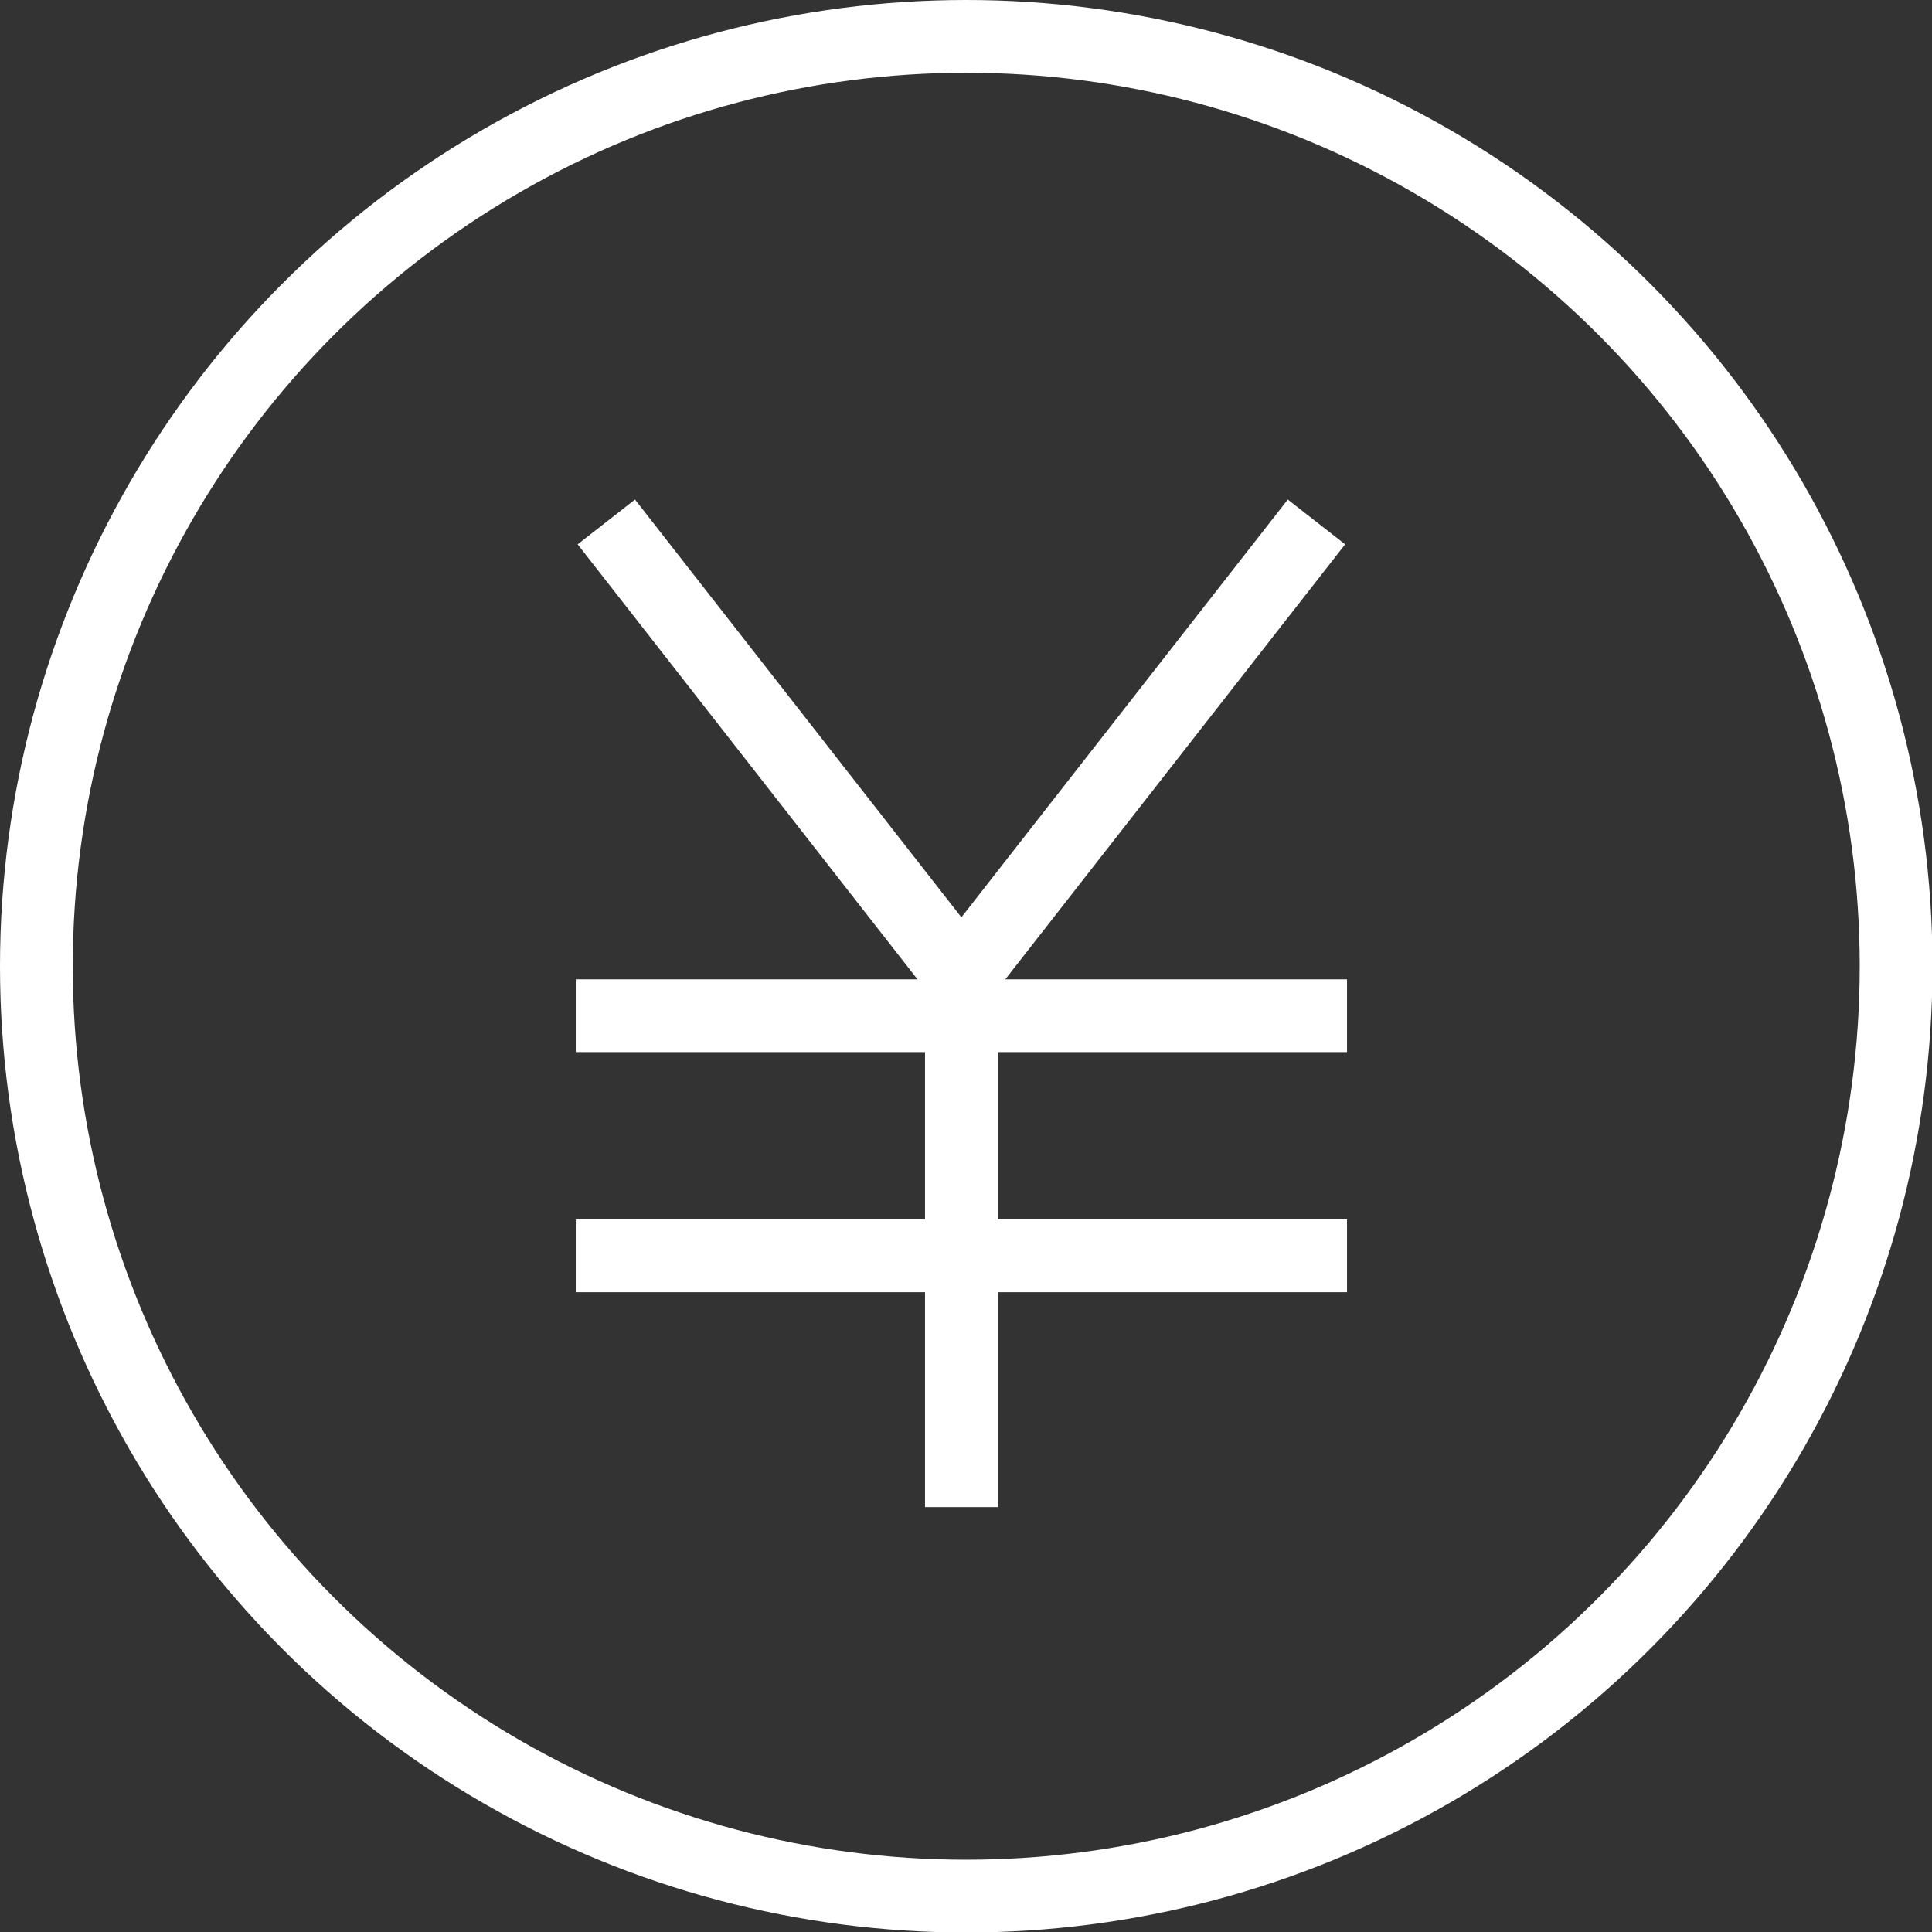
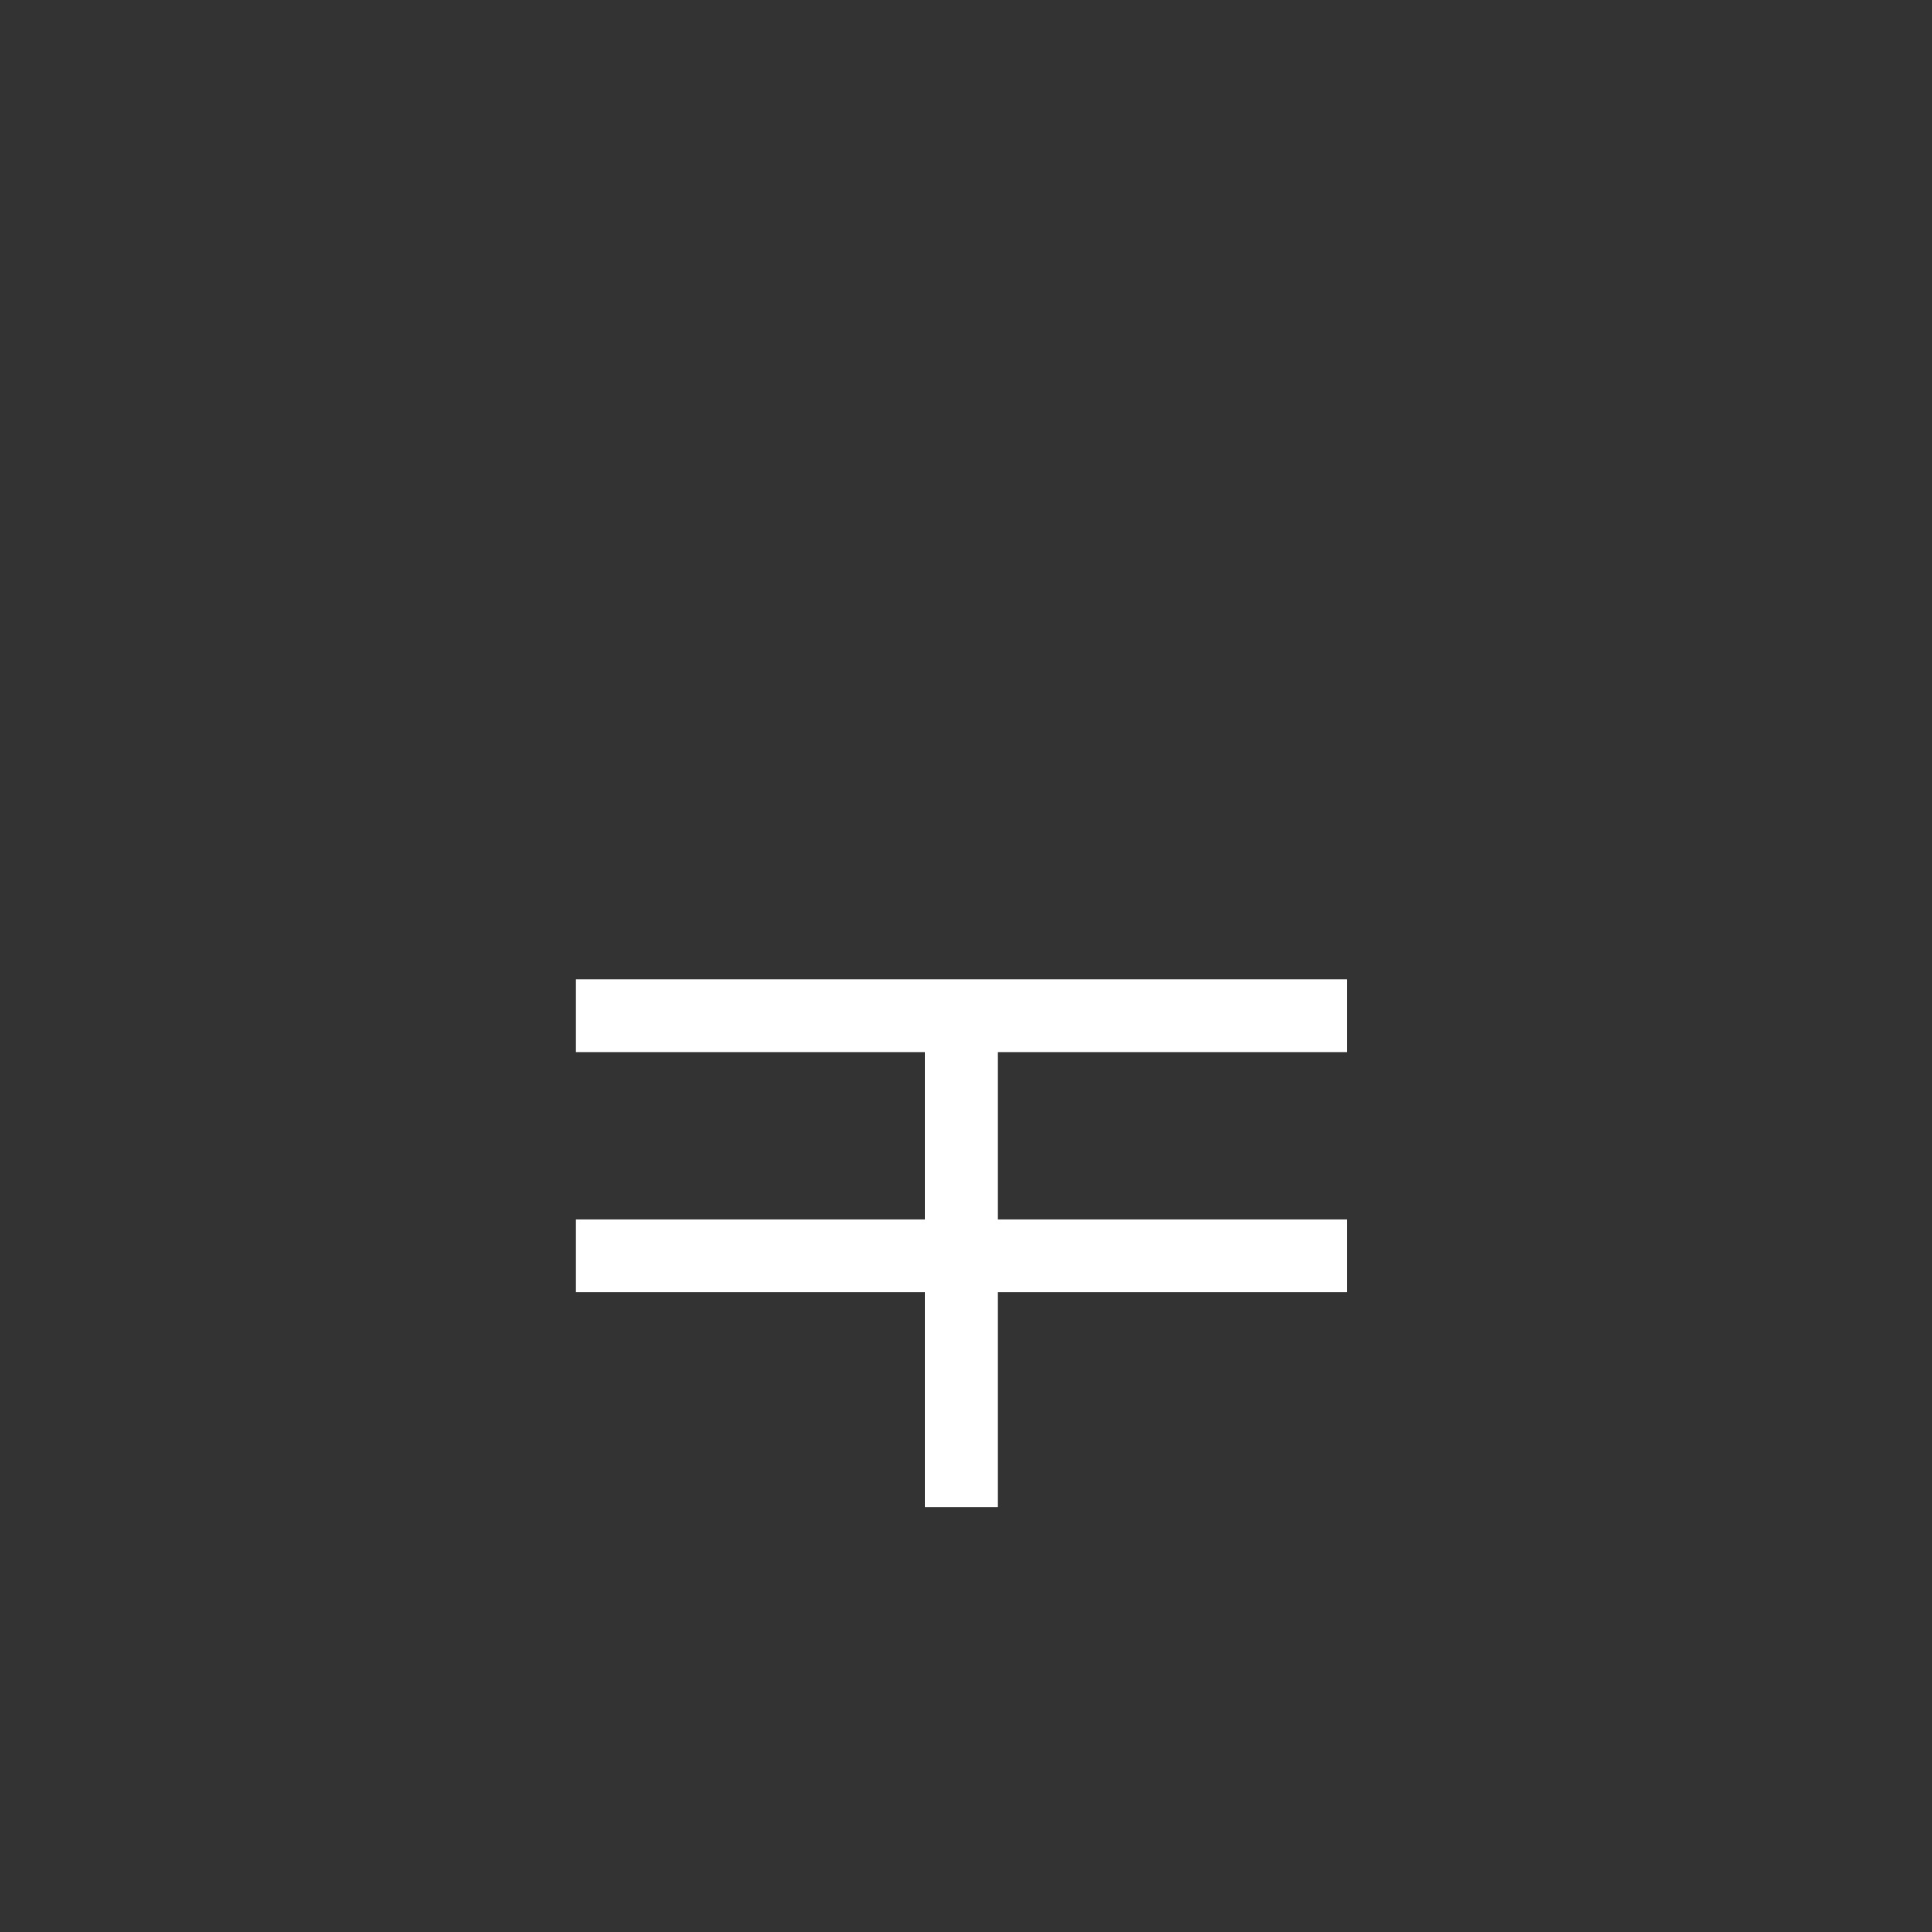
<svg xmlns="http://www.w3.org/2000/svg" id="Layer_1" data-name="Layer 1" width="39.83" height="39.83" viewBox="0 0 39.83 39.83">
  <rect x="0" y="0" width="39.83" height="39.83" fill="#333333" stroke="none" />
  <defs>
    <style>.cls-1{fill:none;stroke:#fff;stroke-miterlimit:10;stroke-width:1.5px;}</style>
  </defs>
  <title>icon-head-yen</title>
-   <circle class="cls-1" cx="19.92" cy="19.92" r="19.17" />
-   <path class="cls-1" d="M27.14,10.76l-7.32,9.37L12.5,10.76" />
  <line class="cls-1" x1="11.87" y1="20.94" x2="27.77" y2="20.94" />
  <line class="cls-1" x1="11.87" y1="25.89" x2="27.77" y2="25.89" />
  <line class="cls-1" x1="19.82" y1="20.25" x2="19.82" y2="31.07" />
</svg>